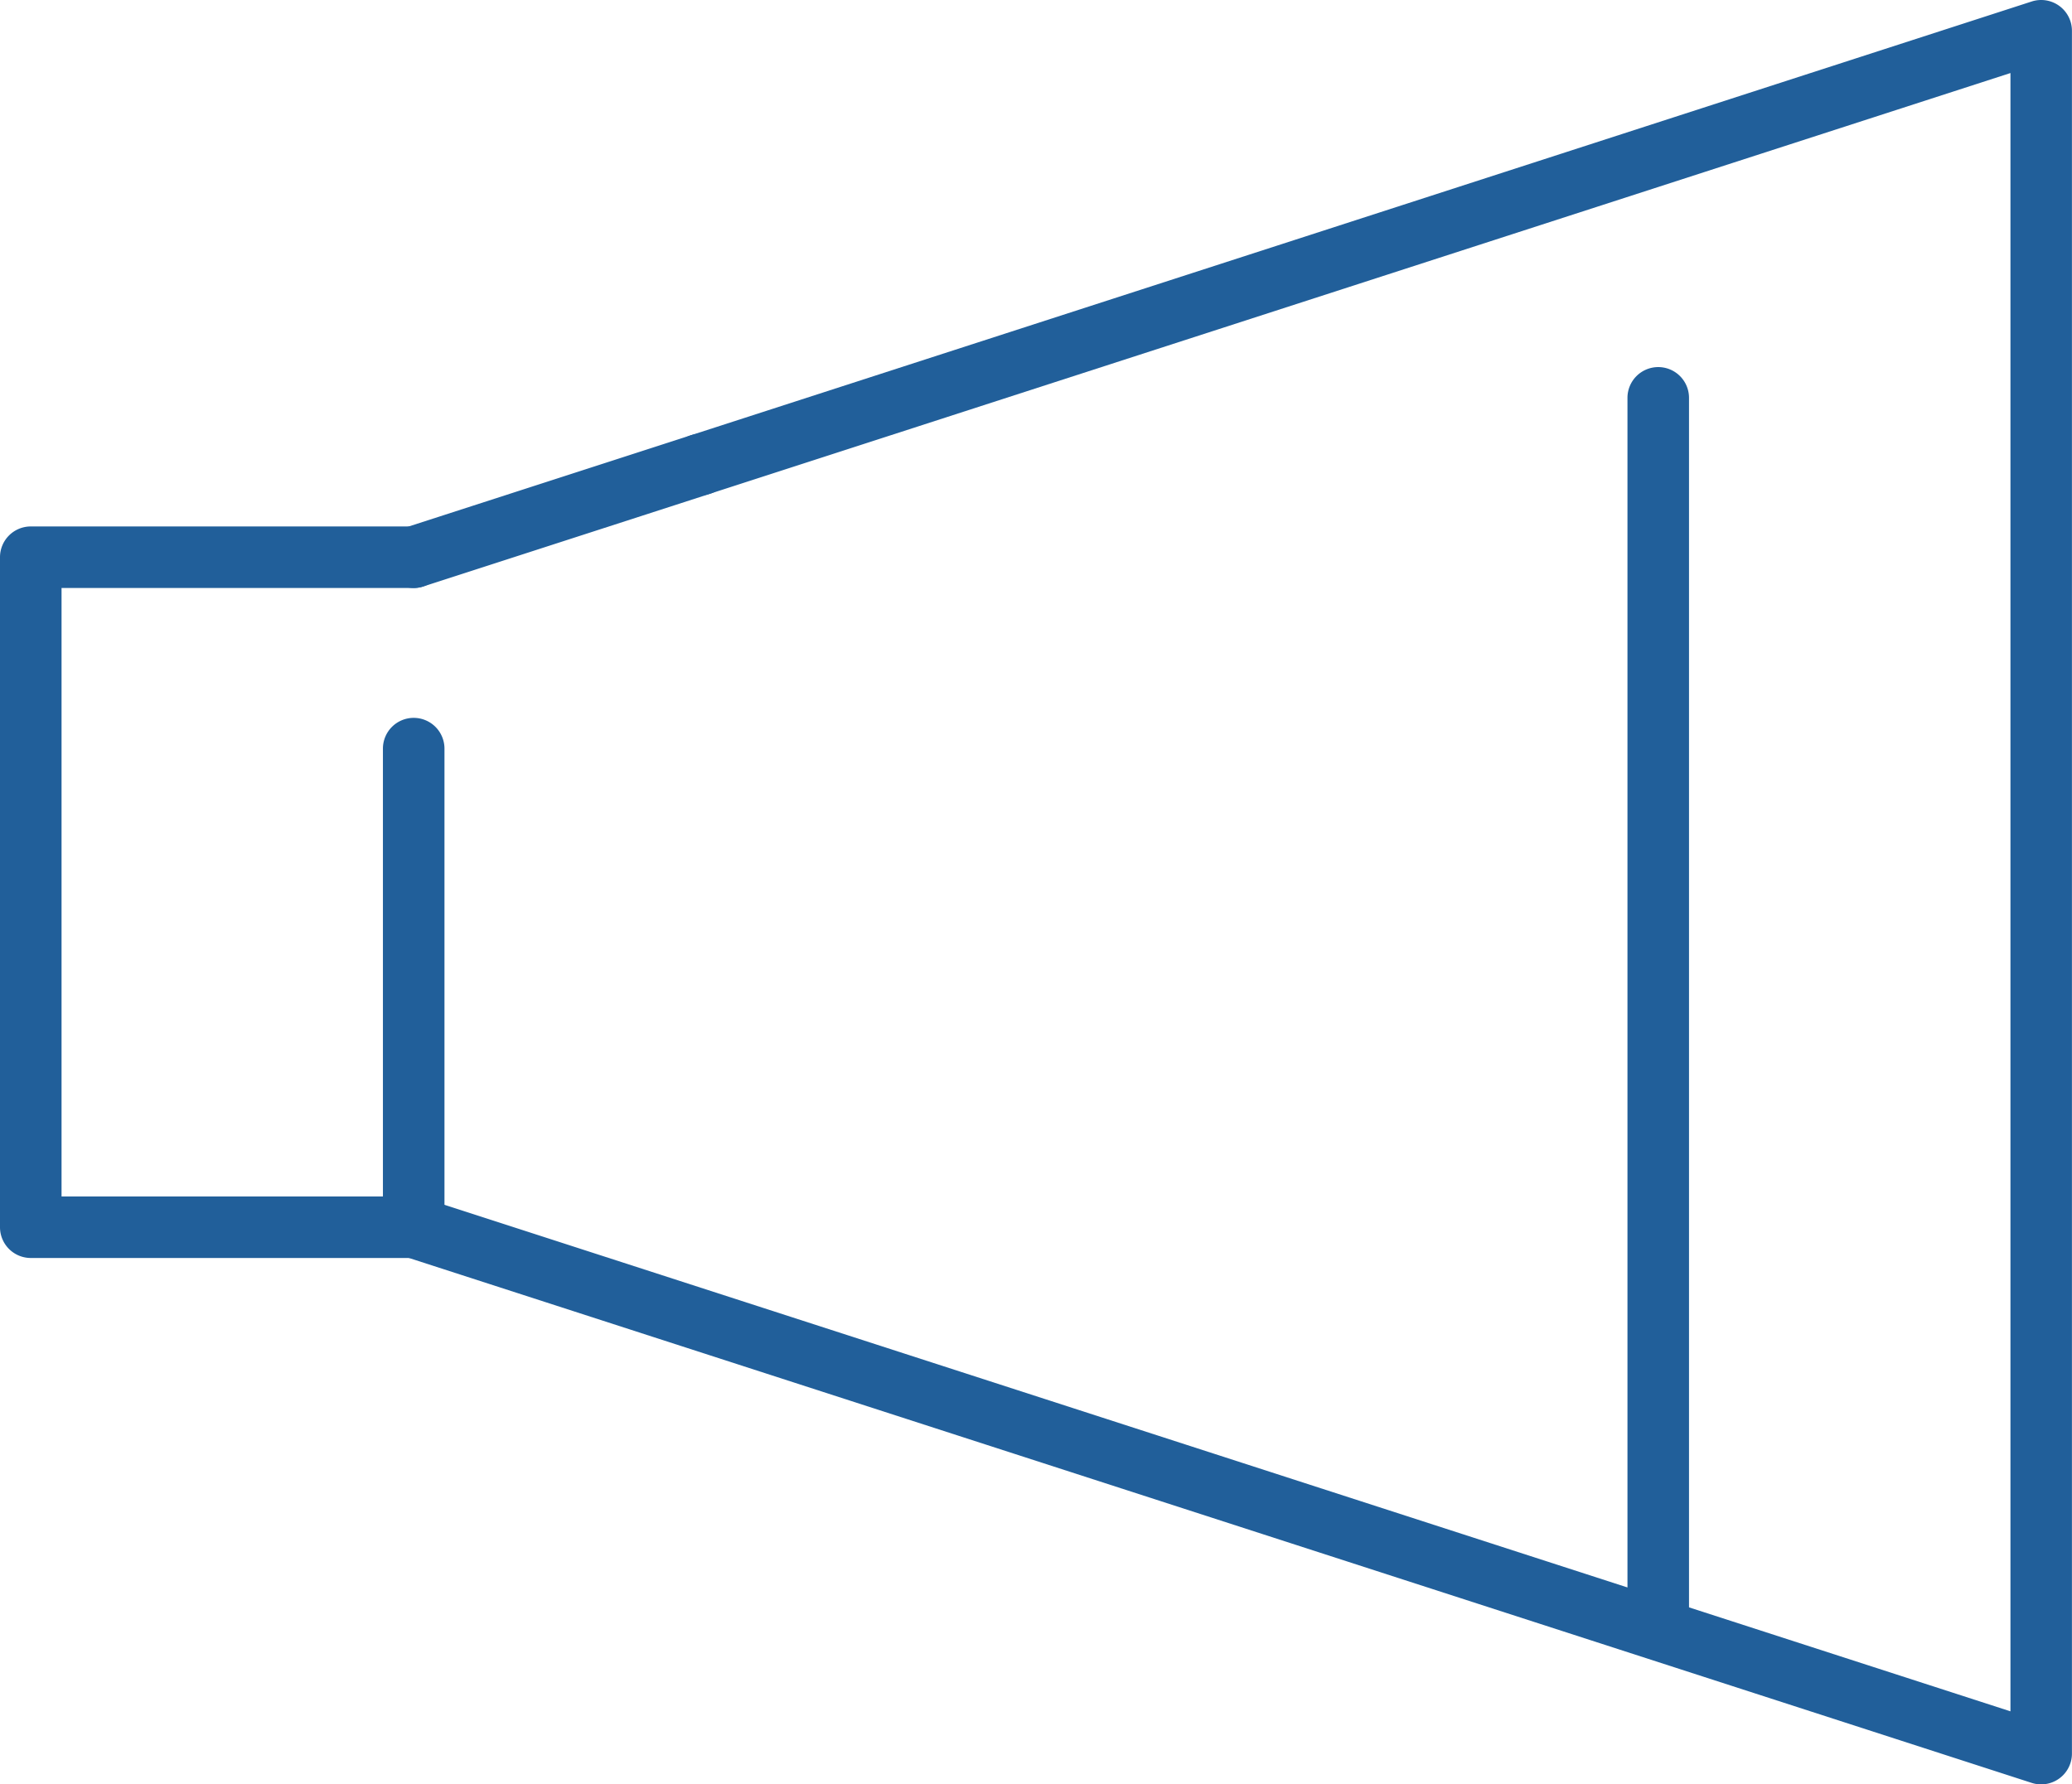
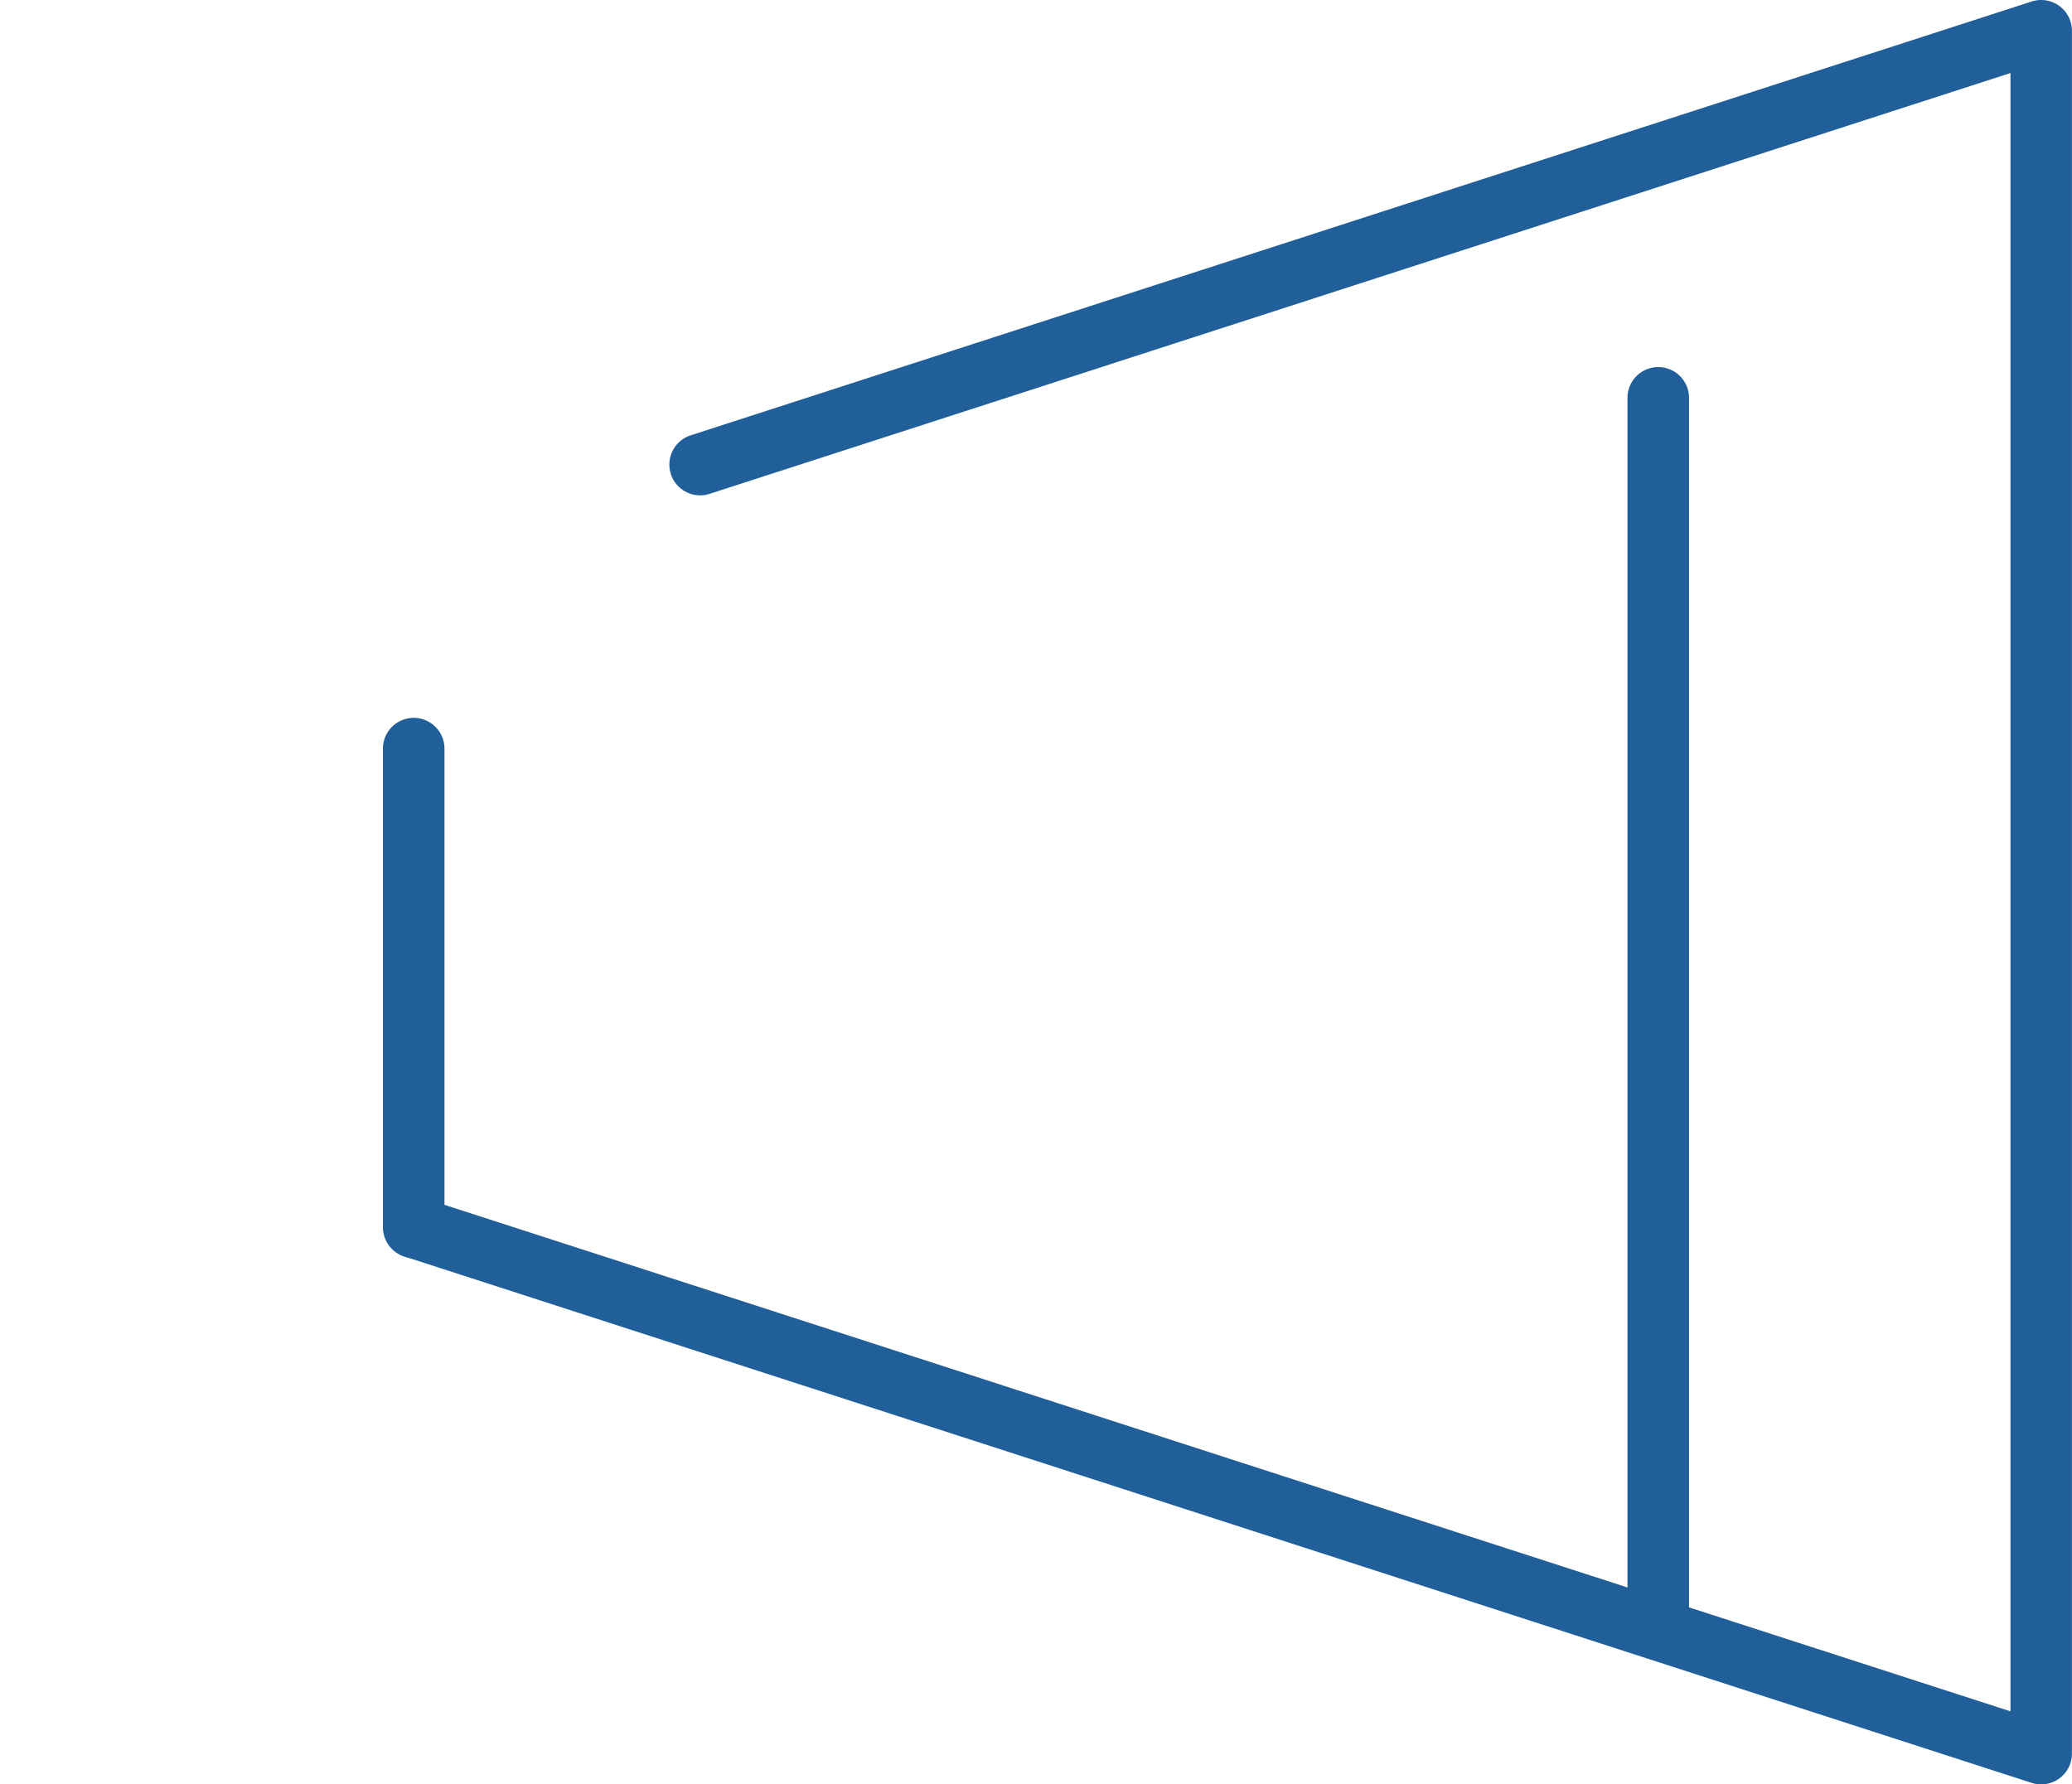
<svg xmlns="http://www.w3.org/2000/svg" width="33.667" height="29" viewBox="0 0 33.667 29">
  <g transform="translate(-1.833 -3)">
    <g transform="translate(2.333 3.5)">
      <path d="M38.444,34.5a.5.5,0,0,1-.154-.024L11.846,25.92a.5.5,0,0,1,.308-.951l25.791,8.344V6.687L16.821,13.522a.5.5,0,1,1-.308-.951L38.291,5.524A.5.5,0,0,1,38.944,6V34a.5.5,0,0,1-.5.5Z" transform="translate(-5.778 -6)" fill="#215f9a" />
-       <path d="M0,2.009a.5.5,0,0,1-.476-.346.5.5,0,0,1,.322-.63L4.513-.476a.5.5,0,0,1,.63.322.5.5,0,0,1-.322.63L.154,1.985A.5.5,0,0,1,0,2.009Z" transform="translate(6.222 7.047)" fill="#215f9a" />
      <path d="M0,20.154a.5.5,0,0,1-.5-.5V0A.5.5,0,0,1,0-.5.5.5,0,0,1,.5,0V19.654A.5.5,0,0,1,0,20.154Z" transform="translate(26.444 5.966)" fill="#215f9a" />
      <path d="M0,8.278a.5.5,0,0,1-.5-.5V0A.5.5,0,0,1,0-.5.5.5,0,0,1,.5,0V7.778A.5.5,0,0,1,0,8.278Z" transform="translate(6.222 11.667)" fill="#215f9a" />
-       <path d="M10.222,28.389H4a.5.5,0,0,1-.5-.5V17a.5.5,0,0,1,.5-.5h6.222a.5.5,0,0,1,0,1H4.5v9.889h5.722a.5.5,0,1,1,0,1Z" transform="translate(-4 -8.444)" fill="#215f9a" />
    </g>
  </g>
</svg>